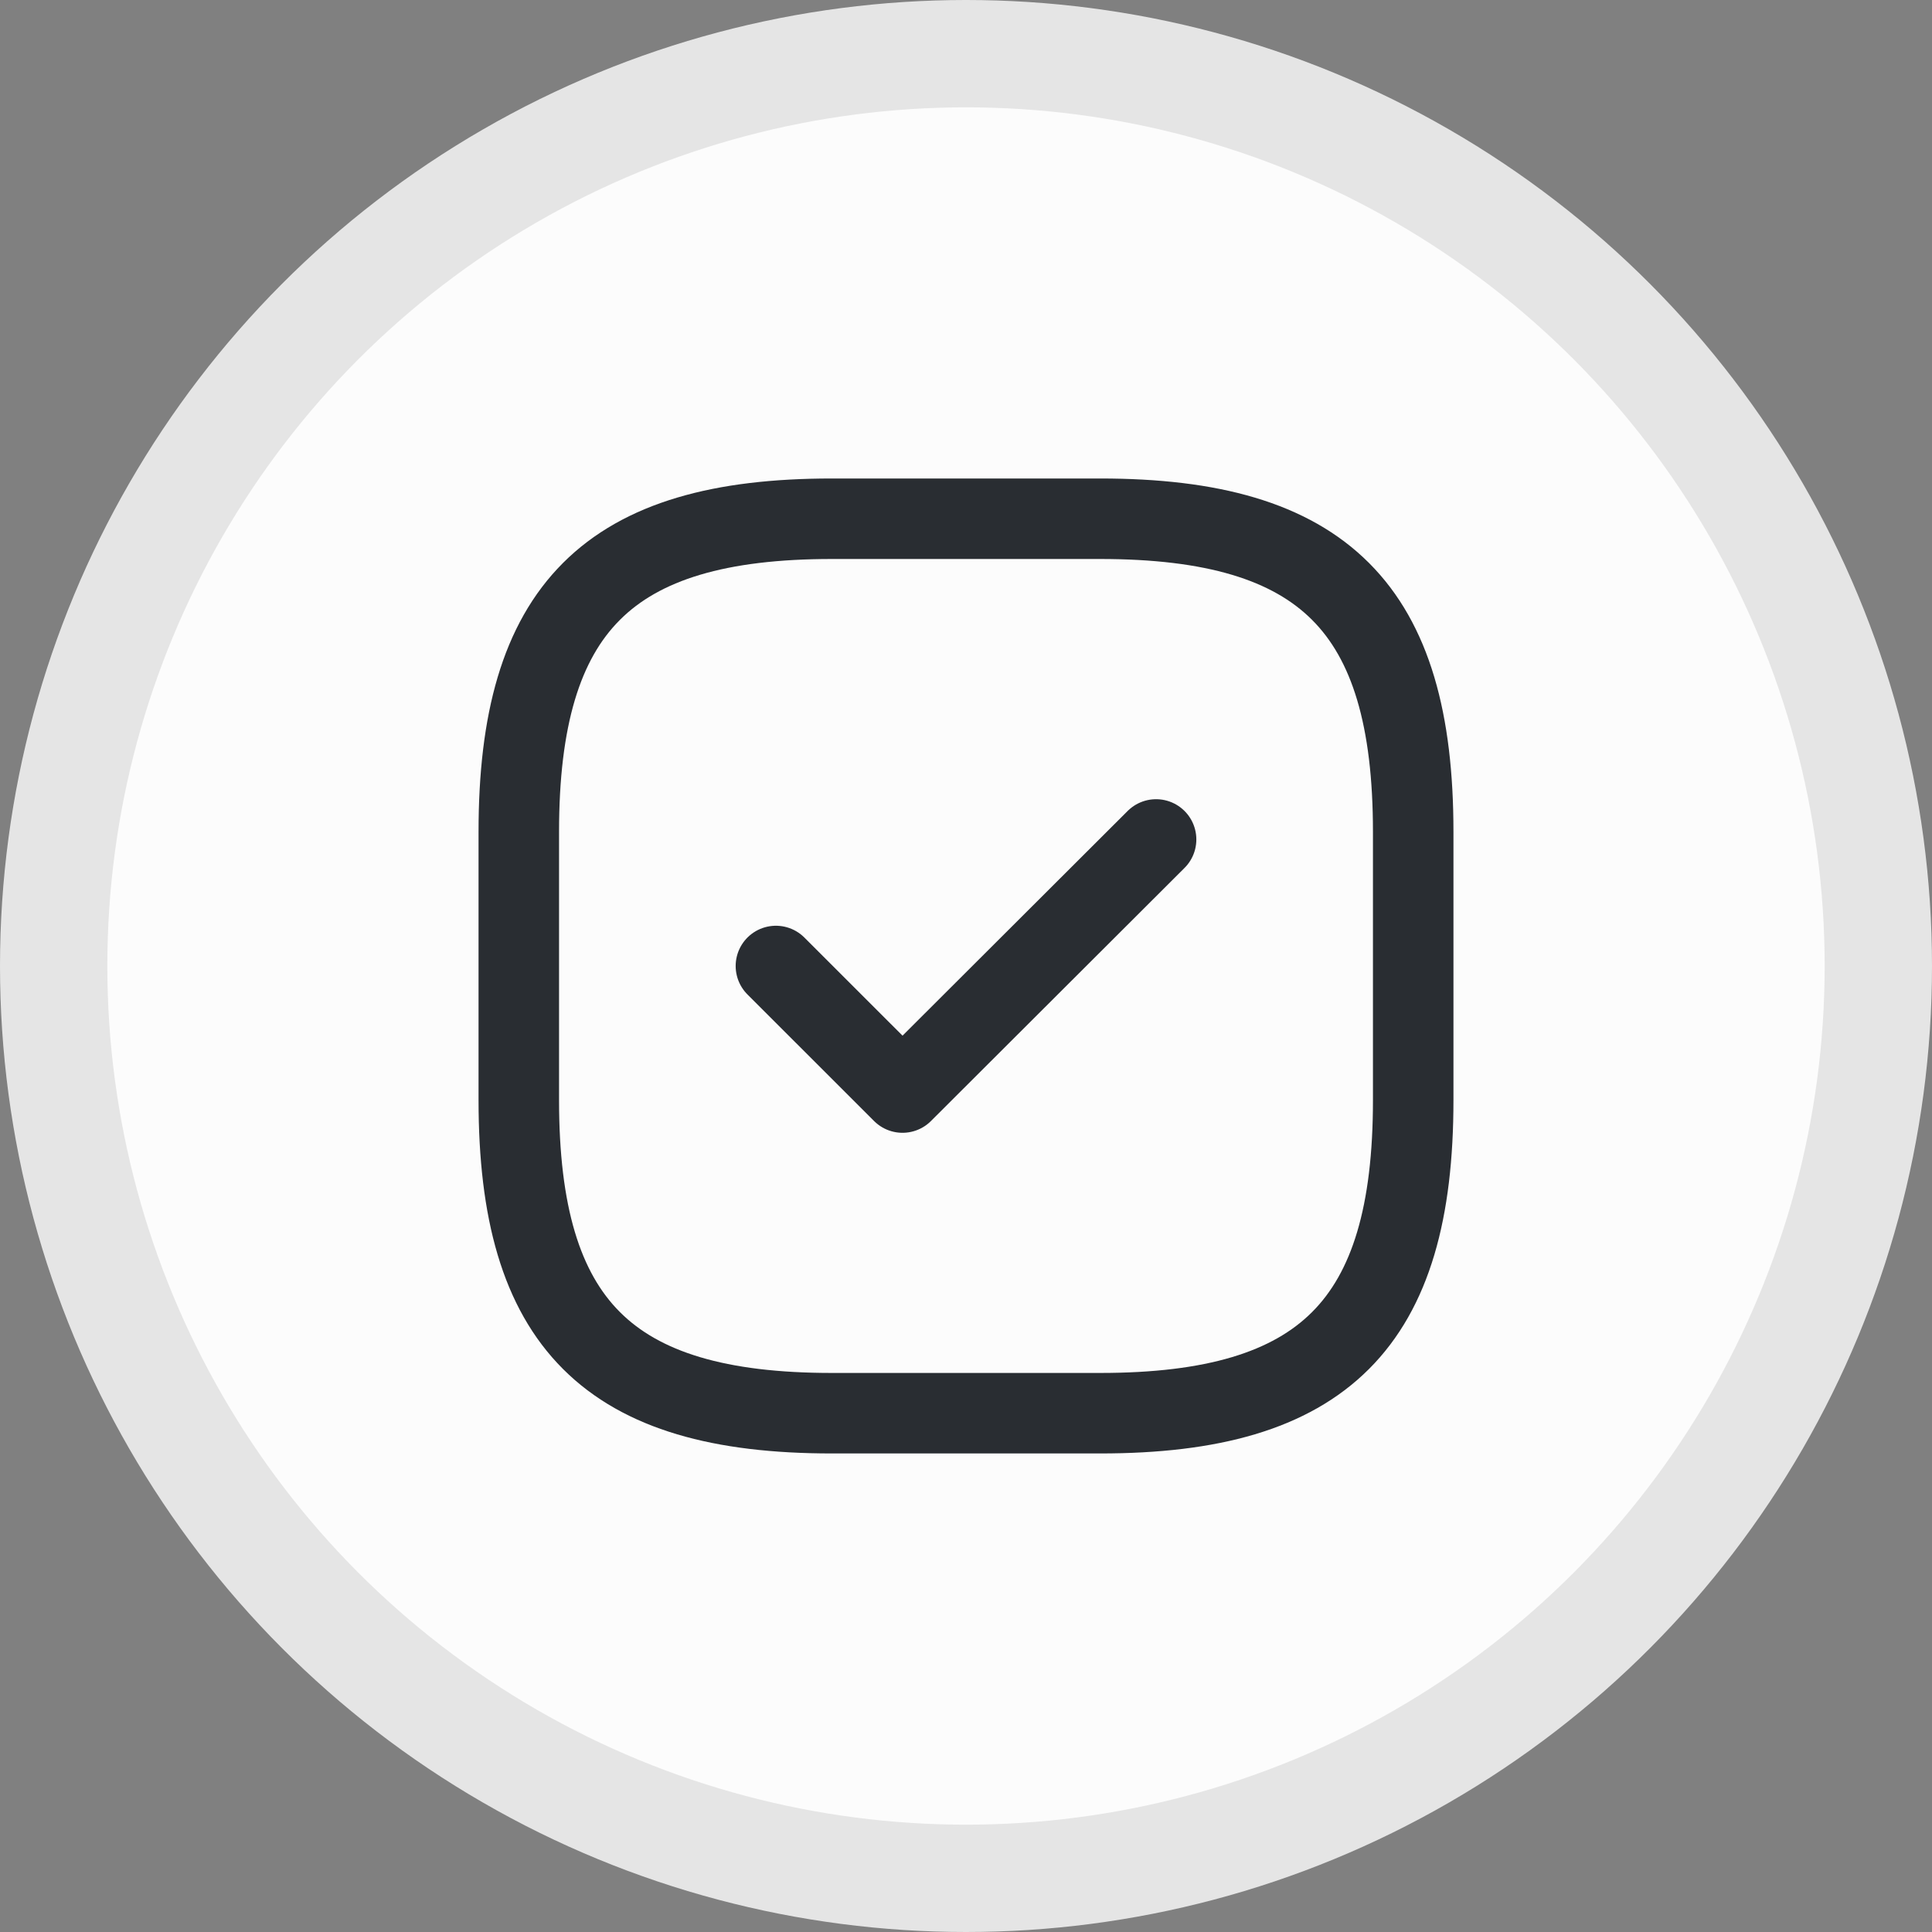
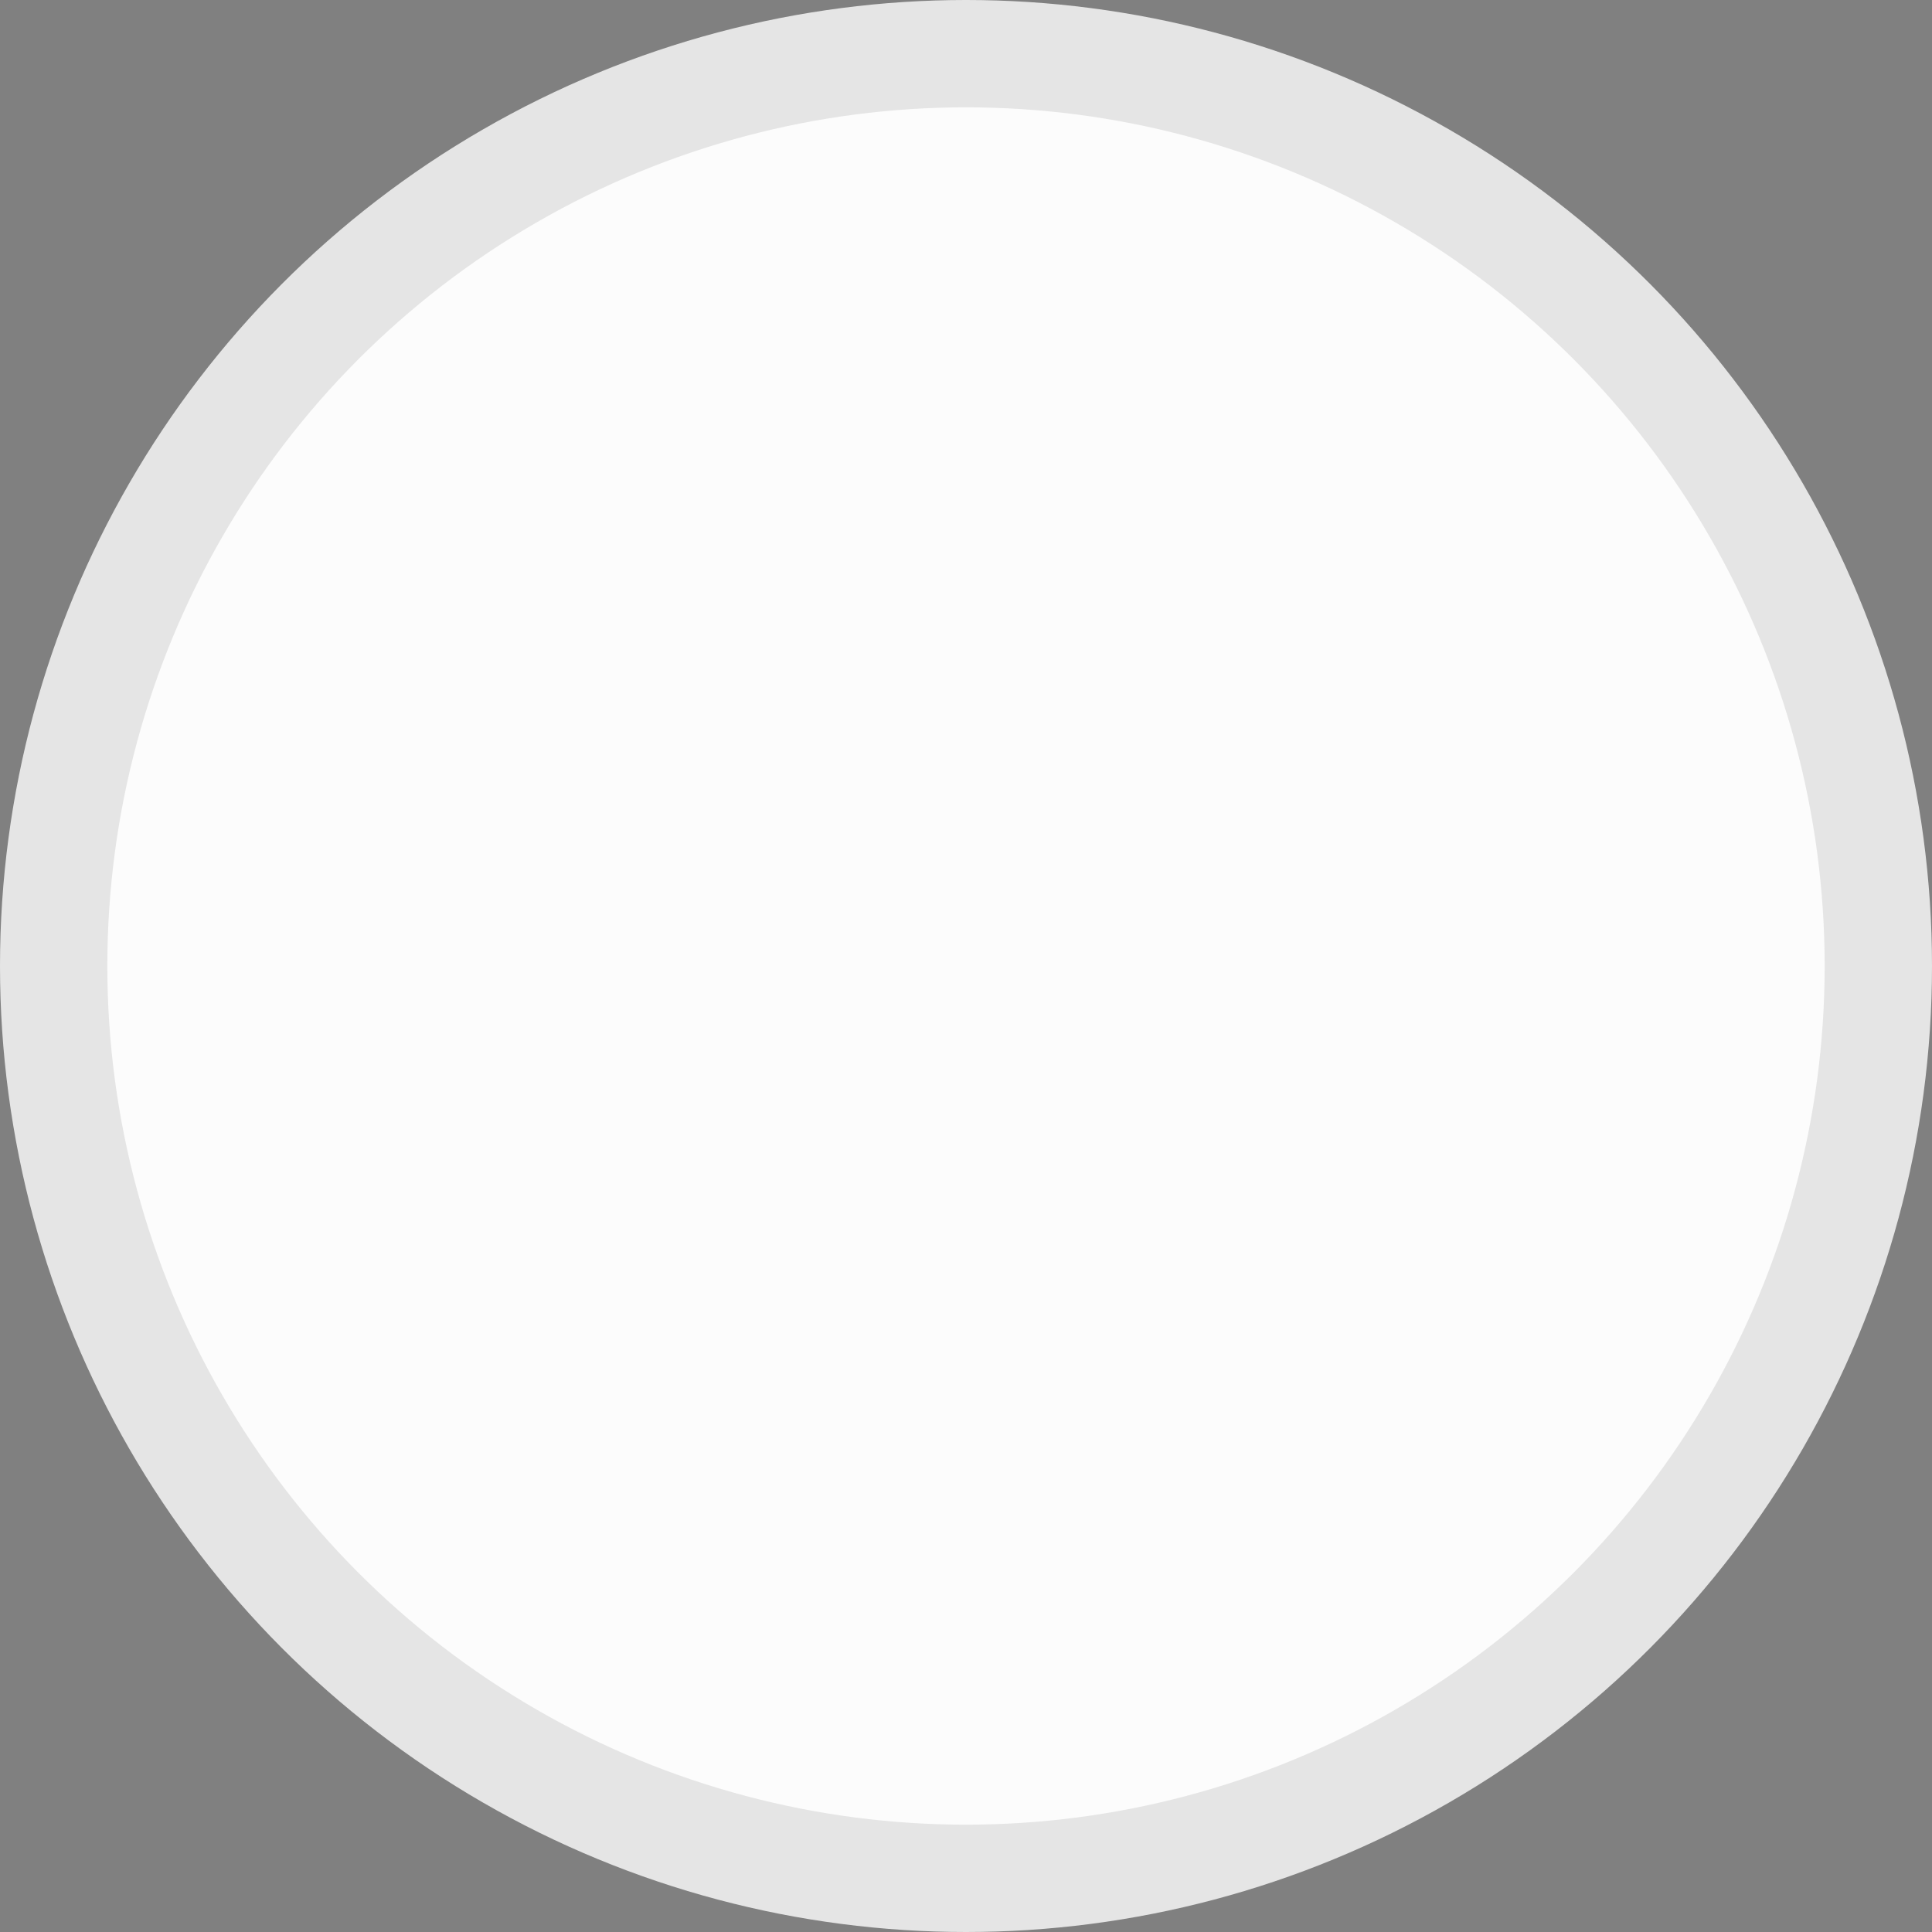
<svg xmlns="http://www.w3.org/2000/svg" width="36" height="36" viewBox="0 0 36 36" fill="none">
  <rect x="0" y="0" width="36" height="36" fill="#808080" stroke="none" />
  <circle cx="18" cy="18" r="17" fill="#FCFCFC" stroke="#E5E5E5" stroke-width="2" />
-   <path d="M15.5 26.333H20.5C24.667 26.333 26.333 24.666 26.333 20.5V15.5C26.333 11.333 24.667 9.666 20.5 9.666H15.5C11.333 9.666 9.667 11.333 9.667 15.5V20.5C9.667 24.666 11.333 26.333 15.5 26.333Z" stroke="#292D32" stroke-width="1.5" stroke-linecap="round" stroke-linejoin="round" />
-   <path d="M14.458 18L16.817 20.358L21.542 15.642" stroke="#292D32" stroke-width="1.5" stroke-linecap="round" stroke-linejoin="round" />
</svg>